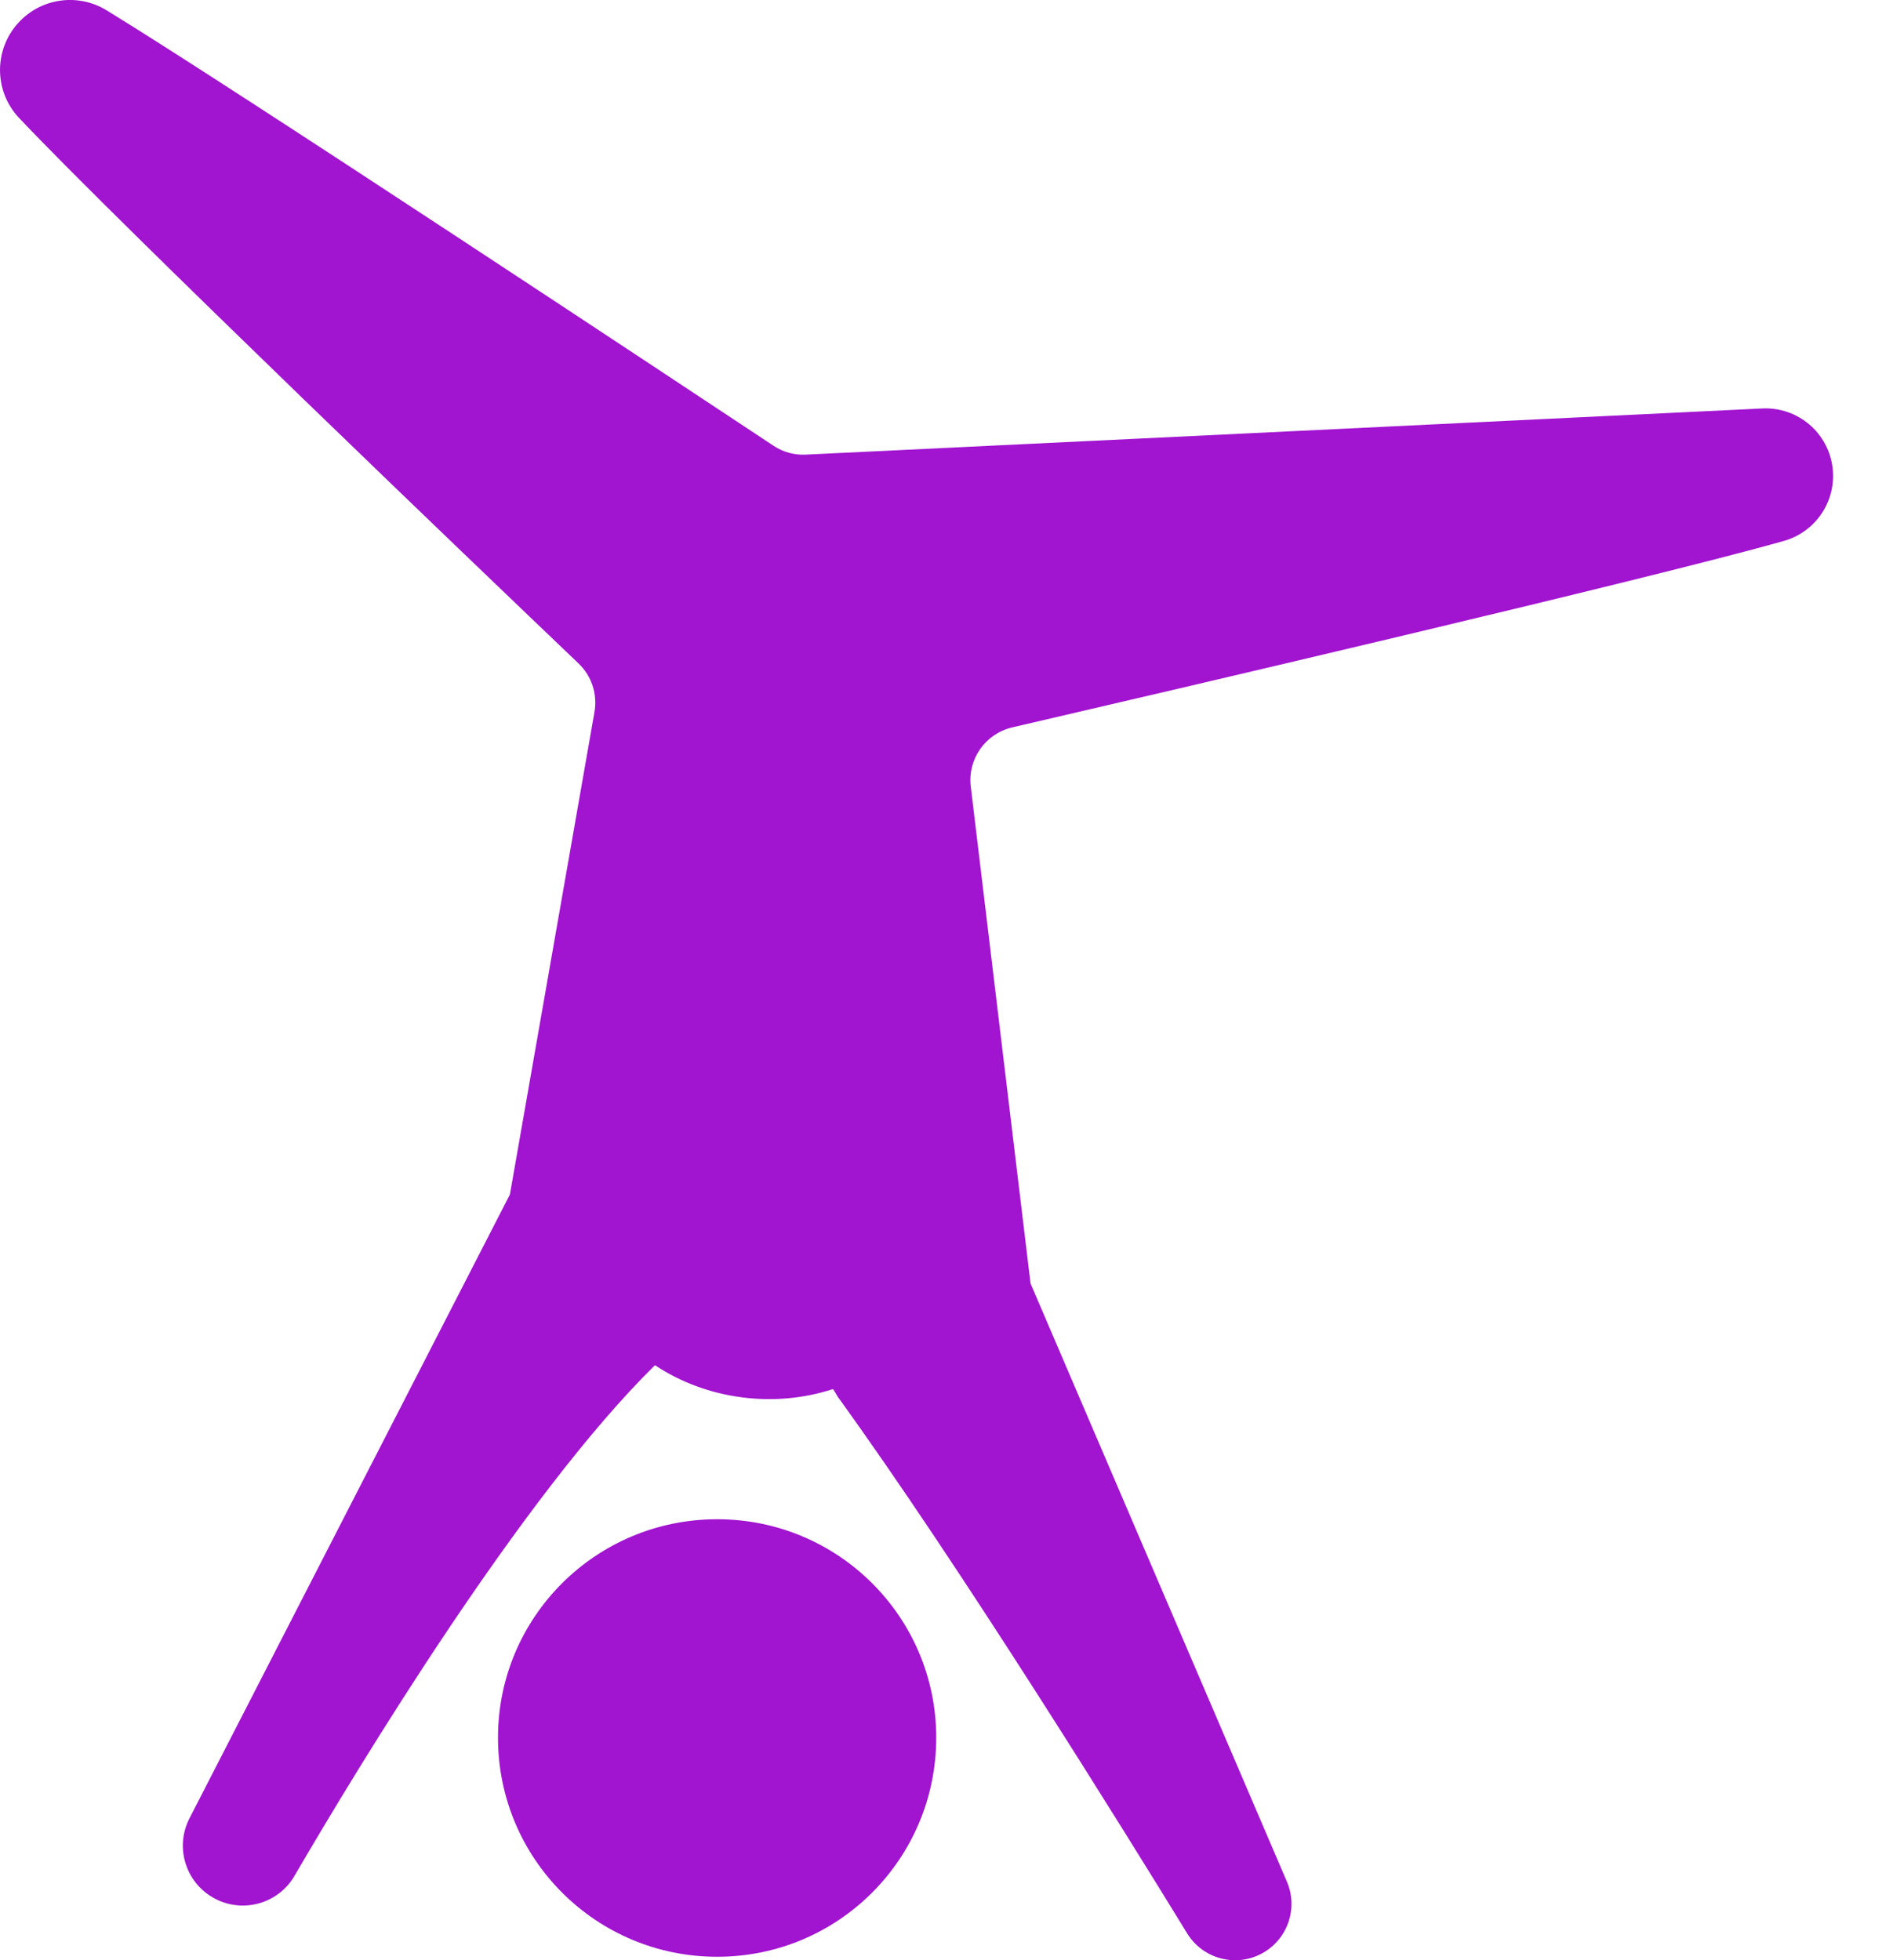
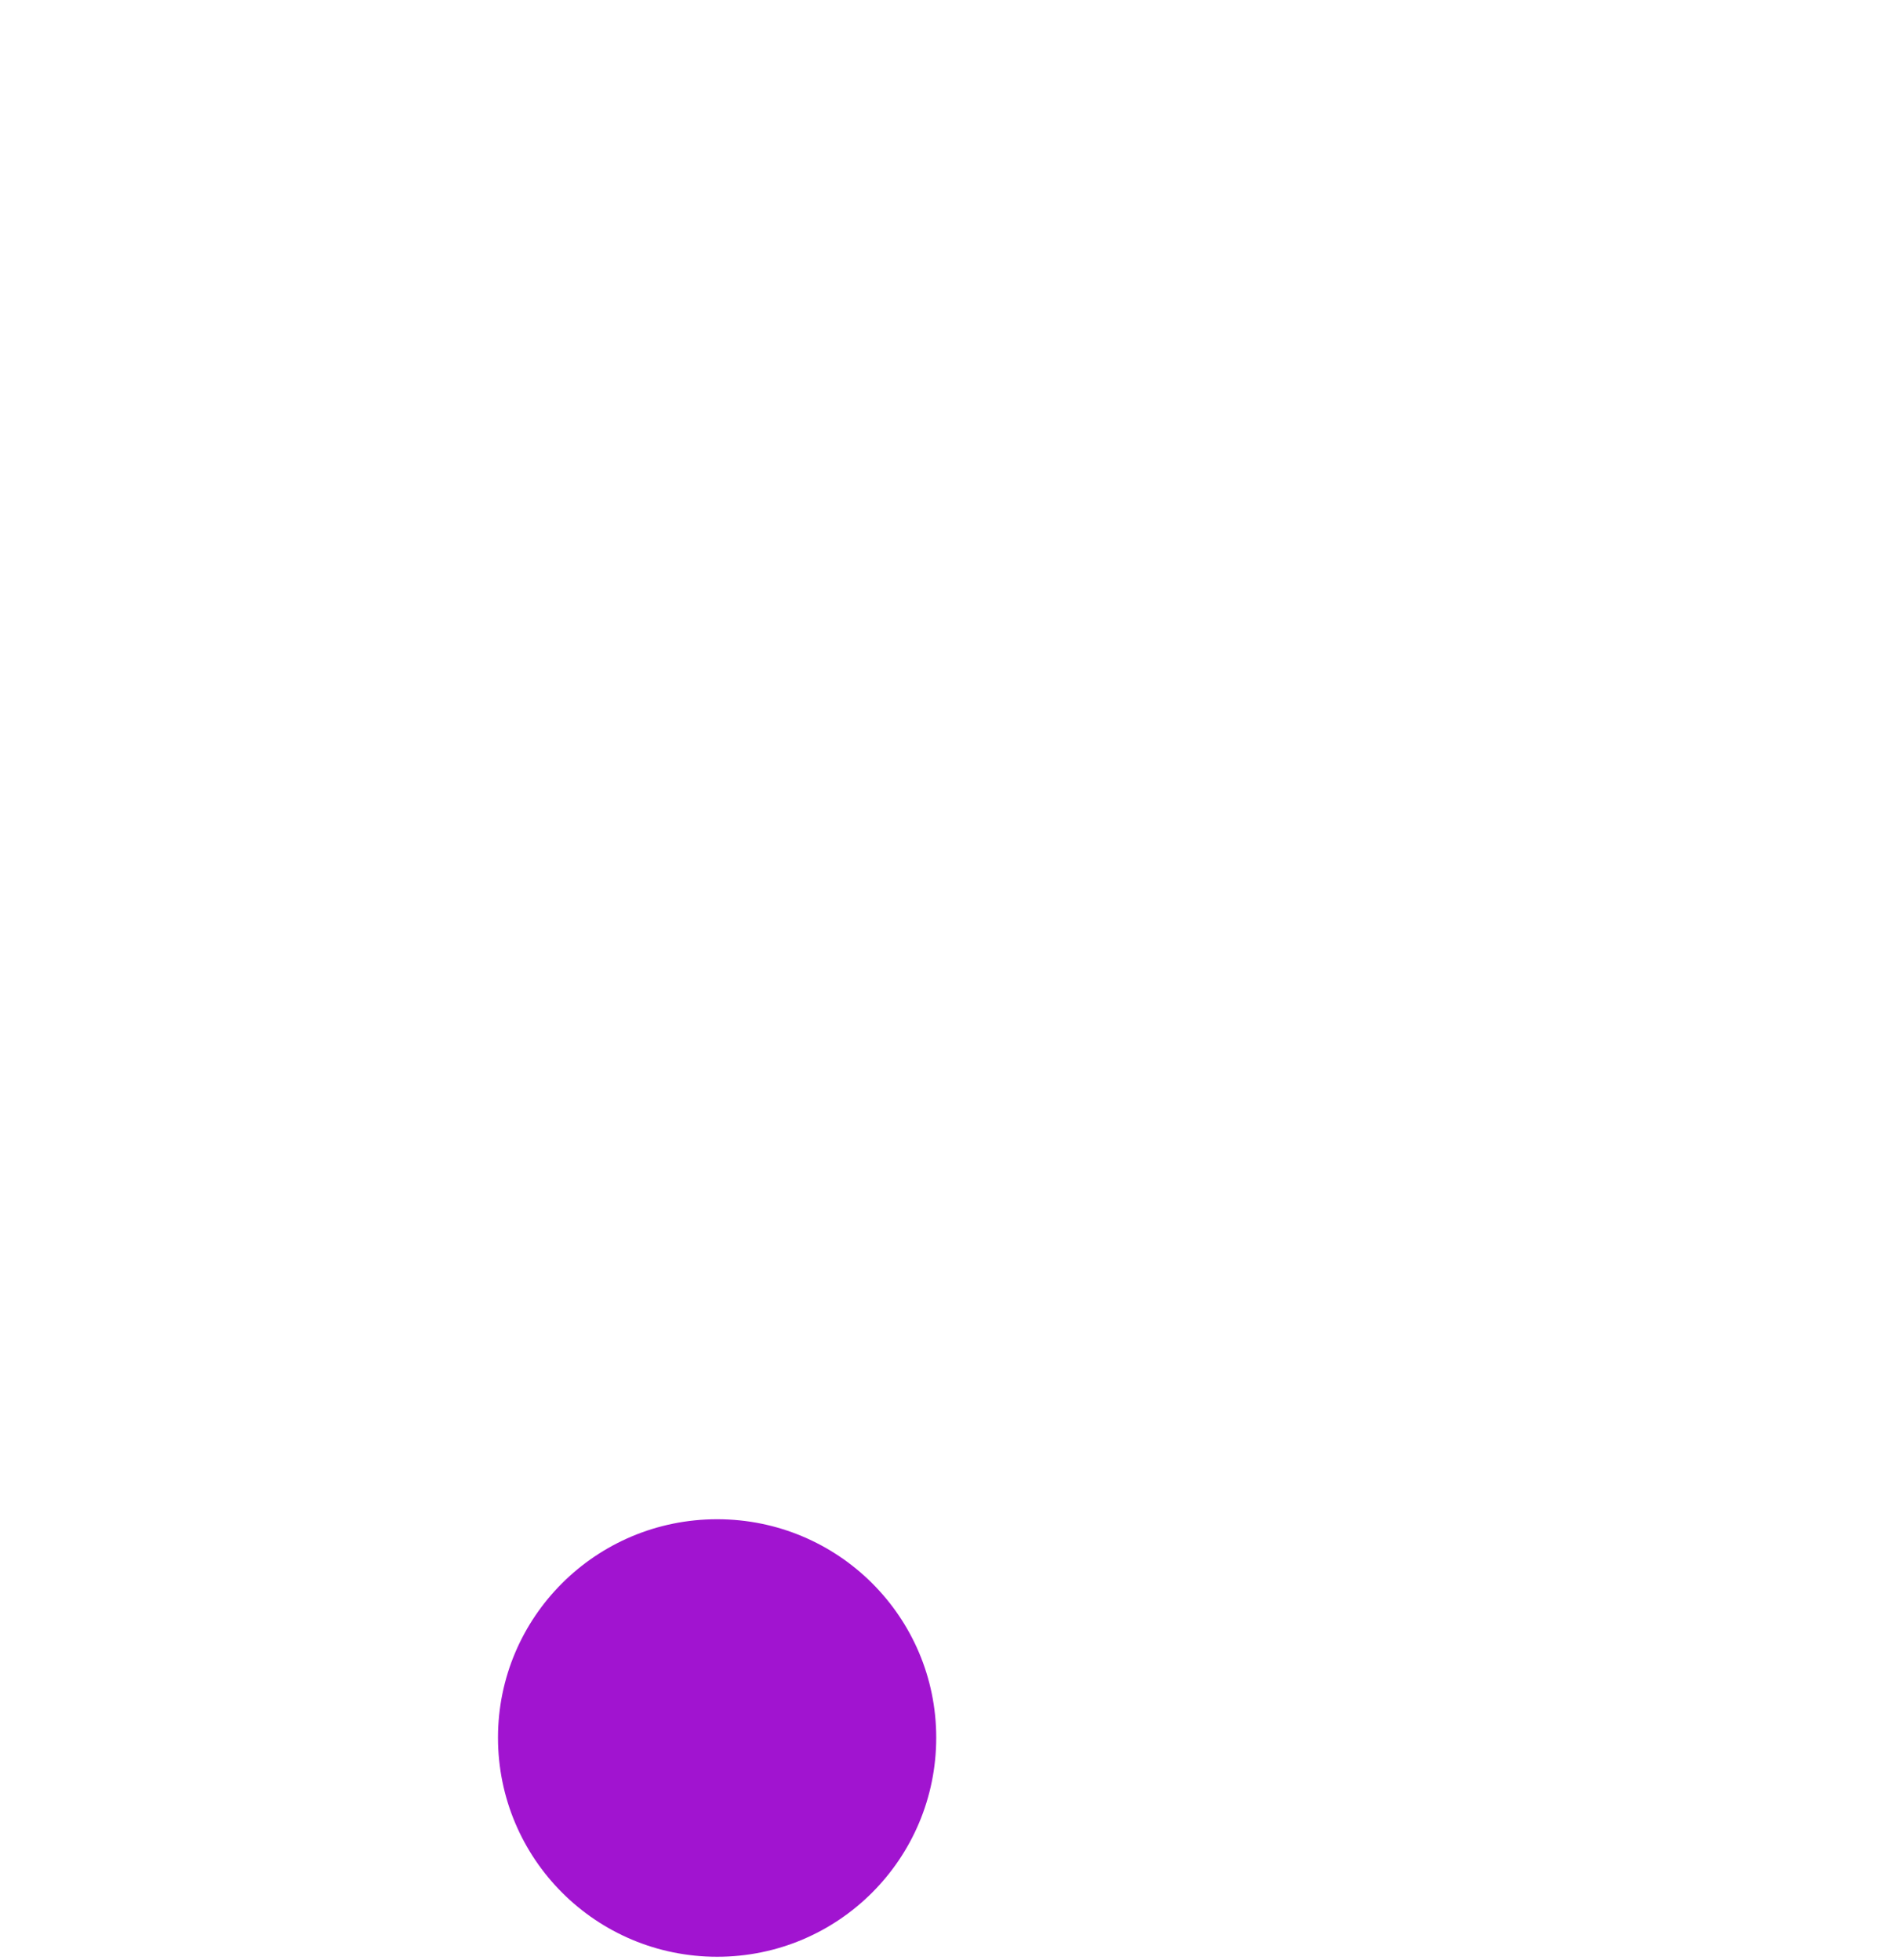
<svg xmlns="http://www.w3.org/2000/svg" width="28px" height="29px" viewBox="0 0 28 29" version="1.1">
  <title>Tumbling</title>
  <g id="Symbols" stroke="none" stroke-width="1" fill="none" fill-rule="evenodd">
    <g id="staff" transform="translate(-146, -352)" fill="#A114D0">
      <g id="Group-6" transform="translate(86.75, 352)">
        <g id="Tumbling" transform="translate(59.25, 0)">
-           <path d="M0.282,1.745 C1.784,3.334 7.202,8.521 8.558,9.816 C8.752,10.001 8.839,10.27 8.793,10.534 L7.542,17.672 L2.803,26.9 C2.571,27.351 2.764,27.903 3.226,28.112 C3.64,28.3 4.128,28.144 4.356,27.752 C5.295,26.141 7.719,22.133 9.688,20.197 C10.457,20.711 11.463,20.833 12.32,20.55 C12.347,20.586 12.365,20.62 12.392,20.665 C14.185,23.143 16.61,27.054 17.559,28.602 C17.788,28.976 18.266,29.108 18.654,28.906 C19.041,28.704 19.207,28.239 19.035,27.838 L15.243,18.988 L14.359,11.638 C14.31,11.231 14.574,10.854 14.973,10.761 C17.252,10.232 24.429,8.559 26.388,8.002 C26.856,7.869 27.159,7.418 27.108,6.935 C27.052,6.408 26.595,6.017 26.066,6.043 C23.057,6.19 13.602,6.645 11.916,6.726 C11.747,6.734 11.582,6.688 11.442,6.595 C10.144,5.735 3.375,1.25 1.574,0.151 C1.167,-0.097 0.644,-0.035 0.307,0.3 C-0.092,0.696 -0.103,1.337 0.282,1.745" id="Fill-13" />
          <path d="M10.608,22.476 C8.815,22.476 7.366,23.923 7.366,25.707 C7.366,27.5 8.815,28.949 10.608,28.949 C12.399,28.949 13.848,27.5 13.848,25.707 C13.848,23.923 12.399,22.476 10.608,22.476" id="Fill-14" />
        </g>
      </g>
    </g>
  </g>
</svg>